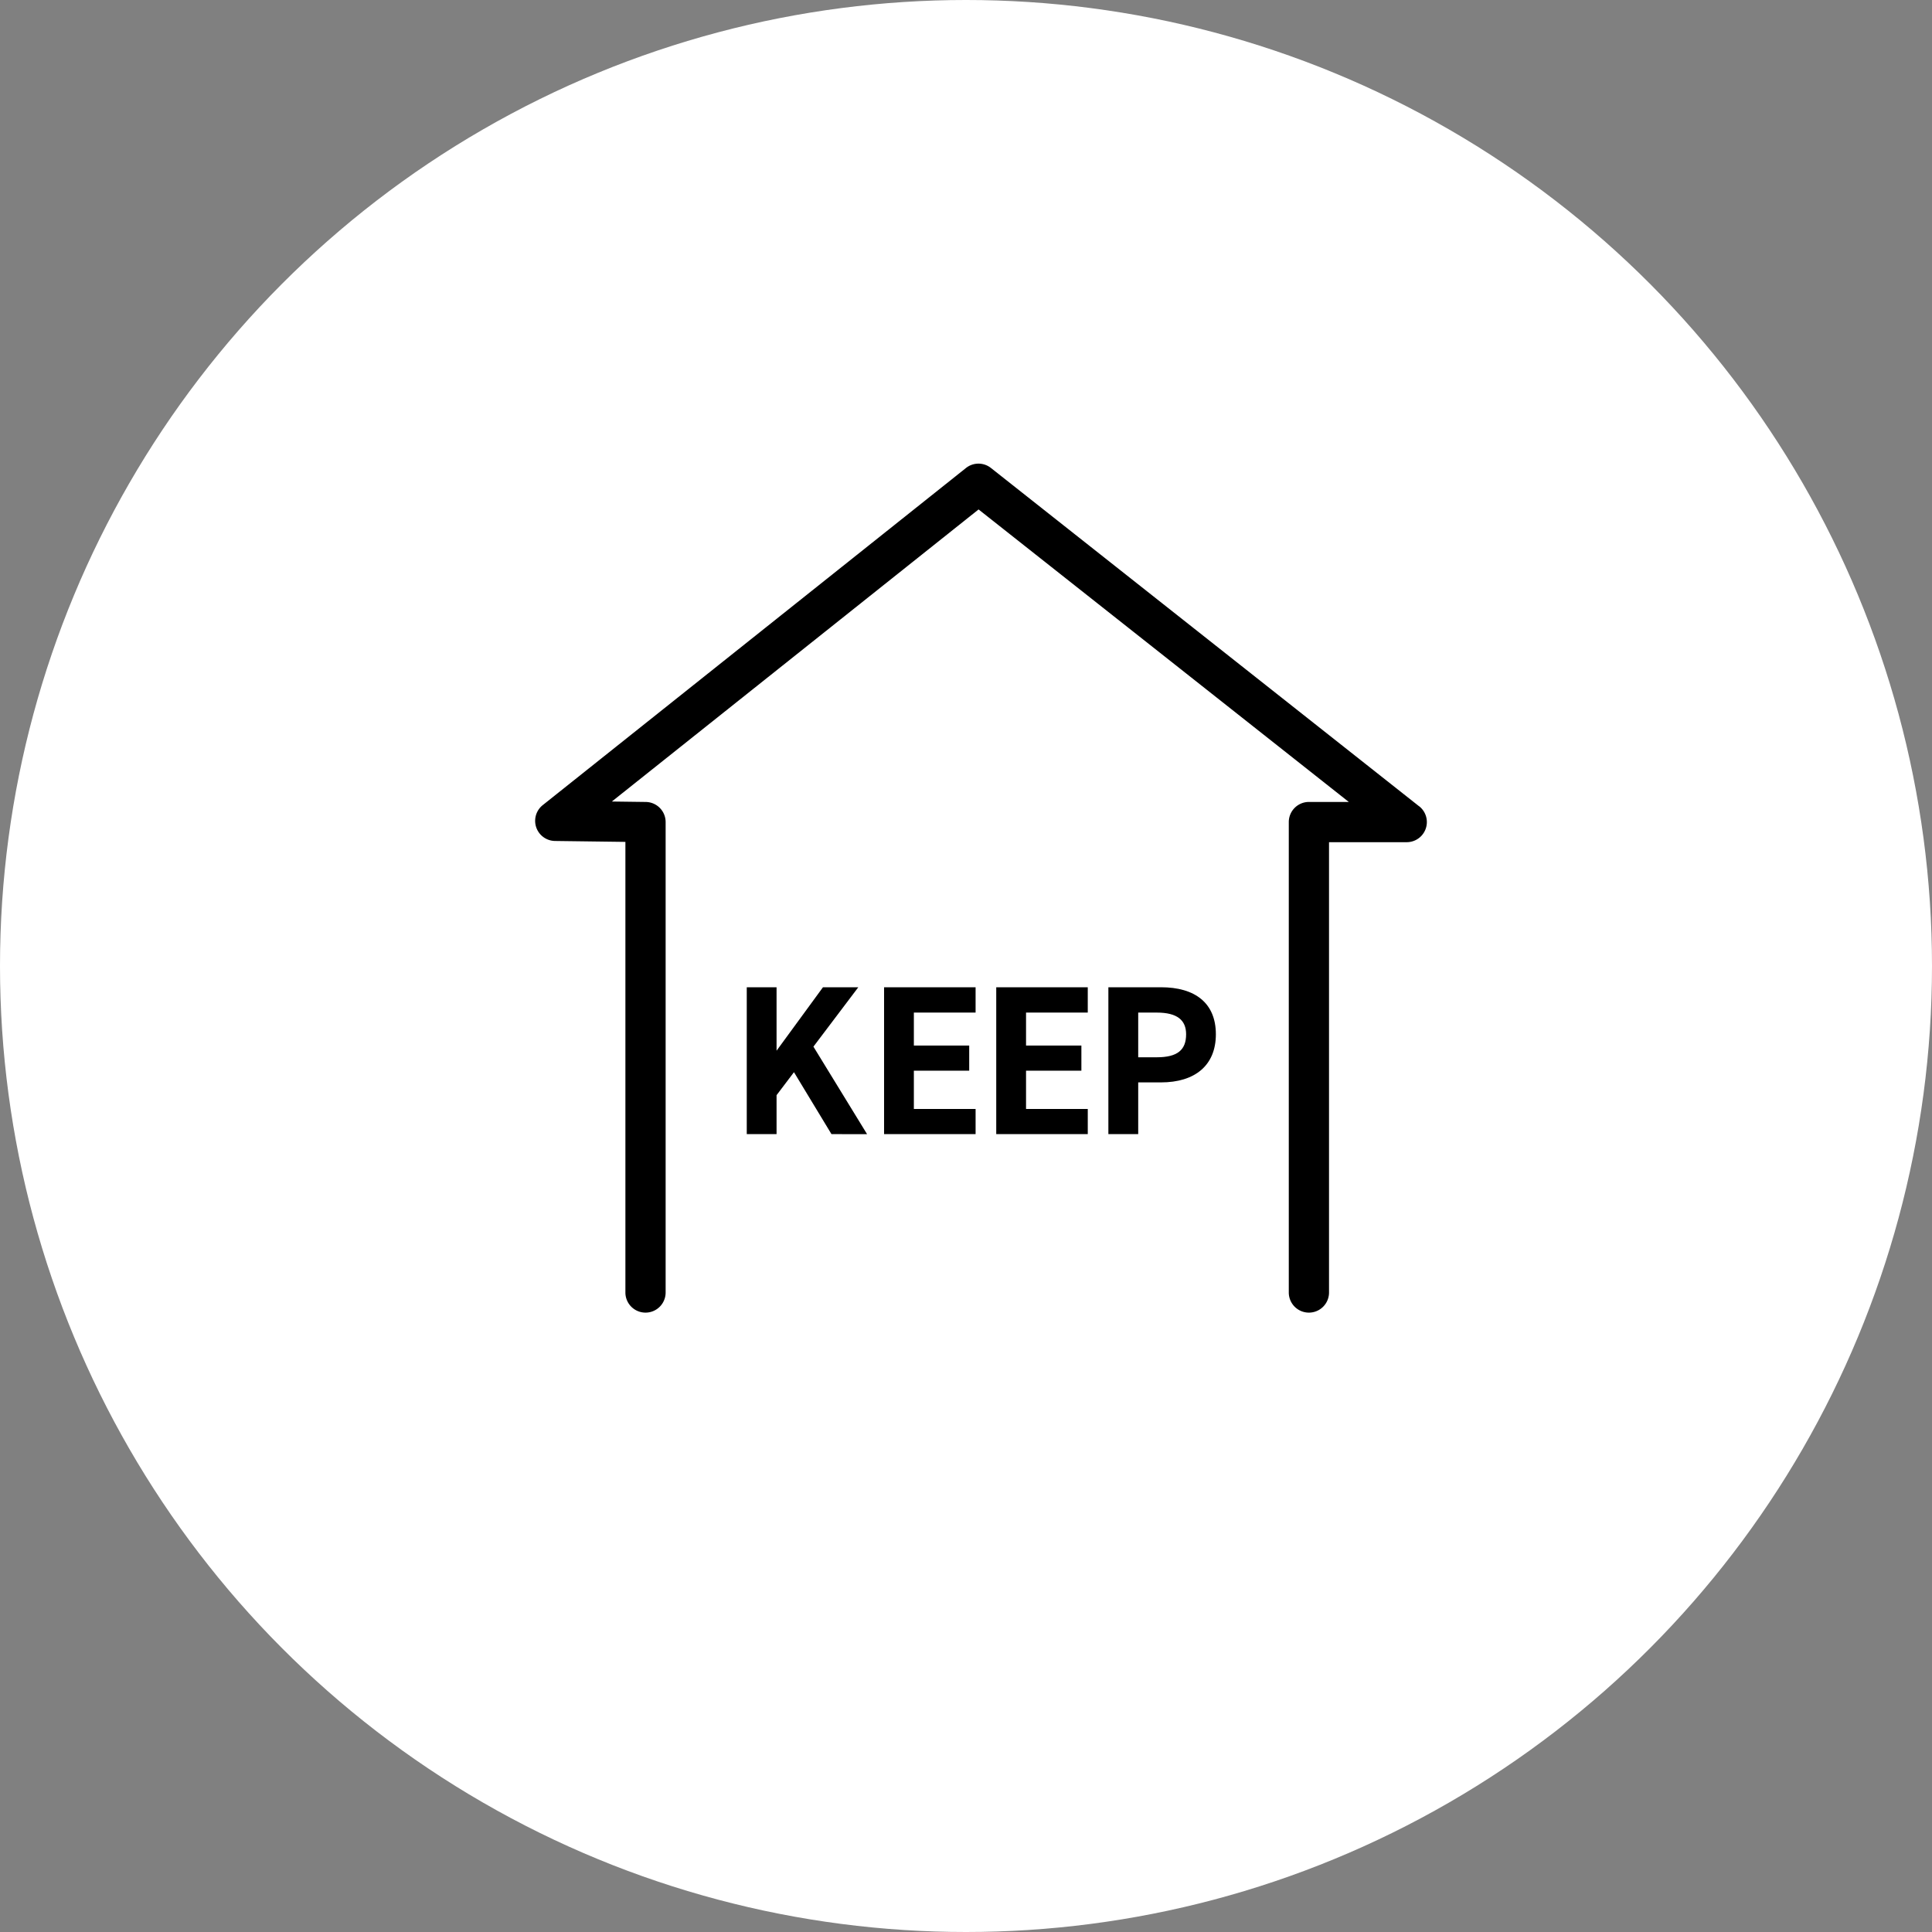
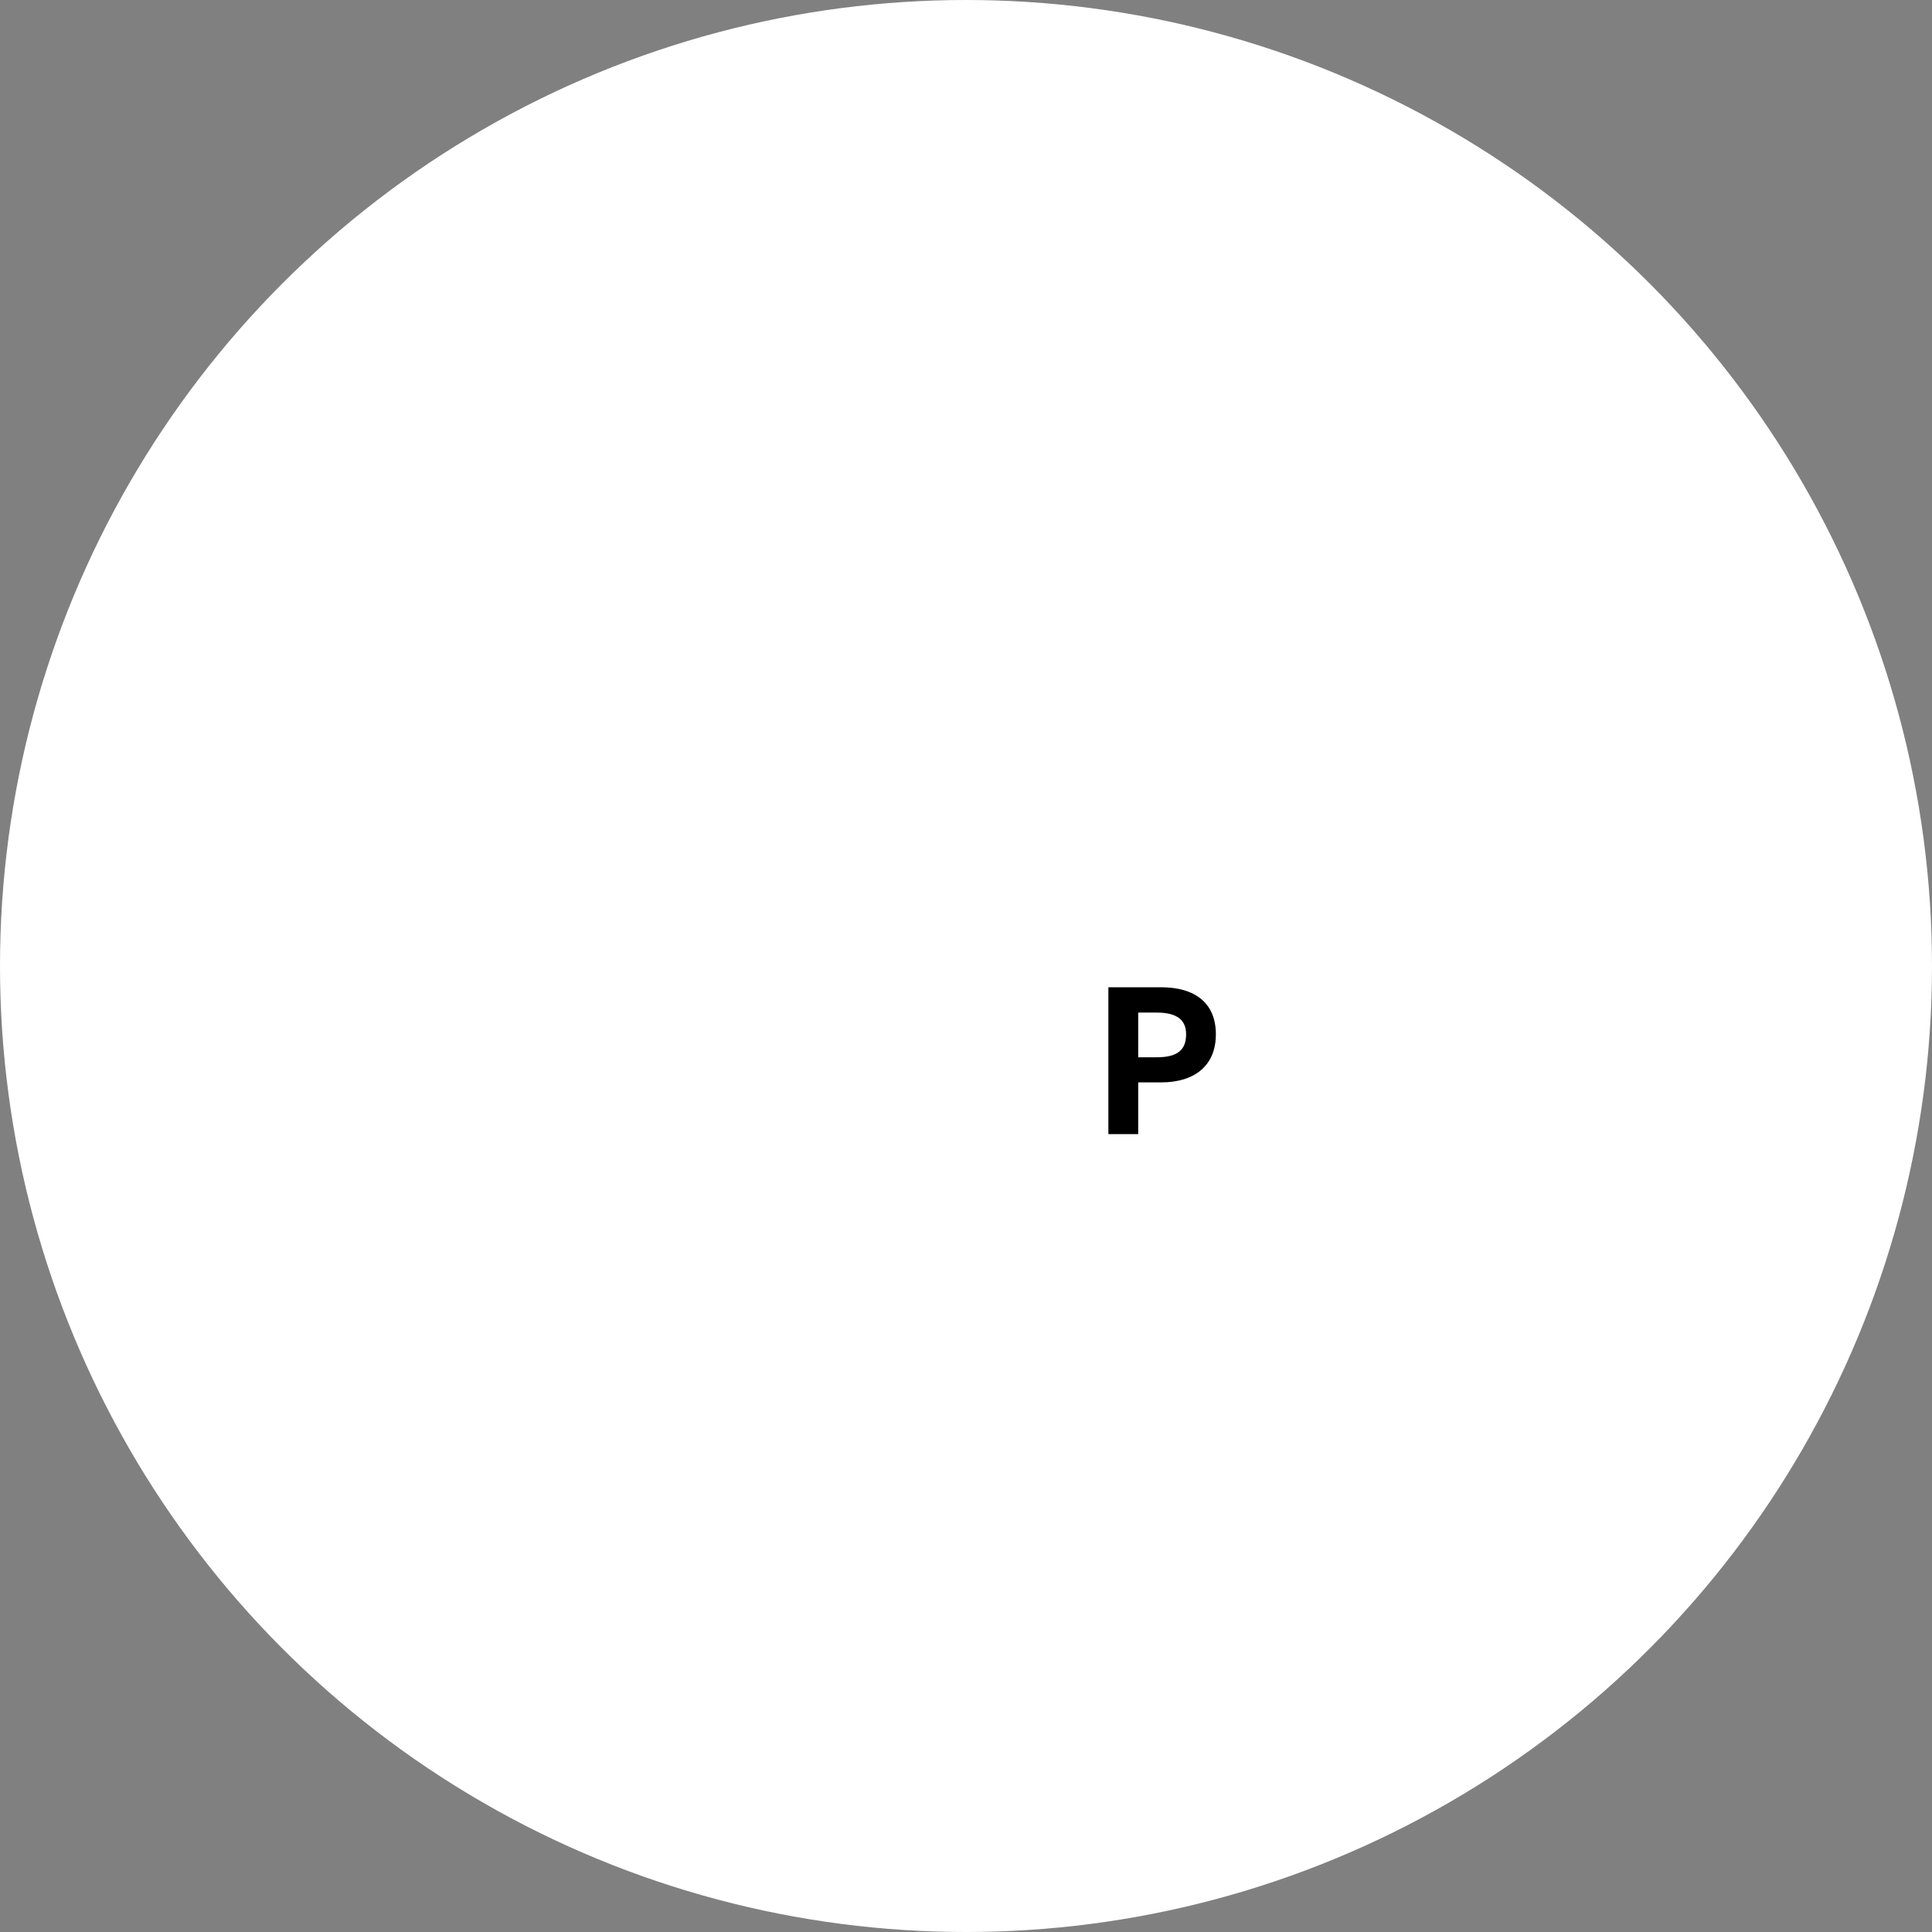
<svg xmlns="http://www.w3.org/2000/svg" width="170" height="170" viewBox="0 0 170 170">
  <rect x="0" y="0" width="170" height="170" fill="#808080" stroke="none" />
  <defs>
    <clipPath id="clip-path">
      <rect id="長方形_256" data-name="長方形 256" width="78.461" height="74.702" fill="none" />
    </clipPath>
  </defs>
  <g id="グループ_177" data-name="グループ 177" transform="translate(-515 -7882)">
    <circle id="楕円形_19" data-name="楕円形 19" cx="85" cy="85" r="85" transform="translate(515 7882)" fill="#fff" />
    <g id="グループ_154" data-name="グループ 154" transform="translate(562.083 7922.798)">
      <g id="グループ_153" data-name="グループ 153" transform="translate(0 0)" clip-path="url(#clip-path)">
-         <path id="パス_675" data-name="パス 675" d="M77.788,30.149,40.114.382a1.769,1.769,0,0,0-2.2,0L.668,30.05A1.77,1.77,0,0,0,1.747,33.2l6.2.081V72.932a1.77,1.77,0,0,0,3.54,0V31.537a1.77,1.77,0,0,0-1.747-1.769l-2.985-.039,32.268-25.7L71.6,29.767h-3.51a1.77,1.77,0,0,0-1.77,1.77V72.932a1.77,1.77,0,0,0,3.54,0V33.307h6.835a1.77,1.77,0,0,0,1.1-3.159" transform="translate(0 0)" />
-         <path id="パス_676" data-name="パス 676" d="M37.288,86.717l-3.3-5.45L32.456,83.29v3.427H29.834V73.794h2.622v5.582l4.083-5.582h3.109L35.7,79.019l4.72,7.7Z" transform="translate(-11.208 -27.721)" />
-         <path id="パス_677" data-name="パス 677" d="M57.237,73.794v2.229H51.805v2.9h4.87v2.21h-4.87v3.371h5.432v2.21H49.184V73.794Z" transform="translate(-18.476 -27.721)" />
-         <path id="パス_678" data-name="パス 678" d="M73.047,73.794v2.229H67.616v2.9h4.87v2.21h-4.87v3.371h5.432v2.21H64.994V73.794Z" transform="translate(-24.416 -27.721)" />
        <path id="パス_679" data-name="パス 679" d="M83.425,82.165v4.551H80.8V73.793h4.626c2.978,0,4.832,1.367,4.832,4.139,0,2.735-1.836,4.233-4.832,4.233Zm1.63-2.21c1.817,0,2.585-.637,2.585-2.023,0-1.236-.768-1.91-2.585-1.91h-1.63v3.933Z" transform="translate(-30.355 -27.721)" />
      </g>
    </g>
  </g>
</svg>